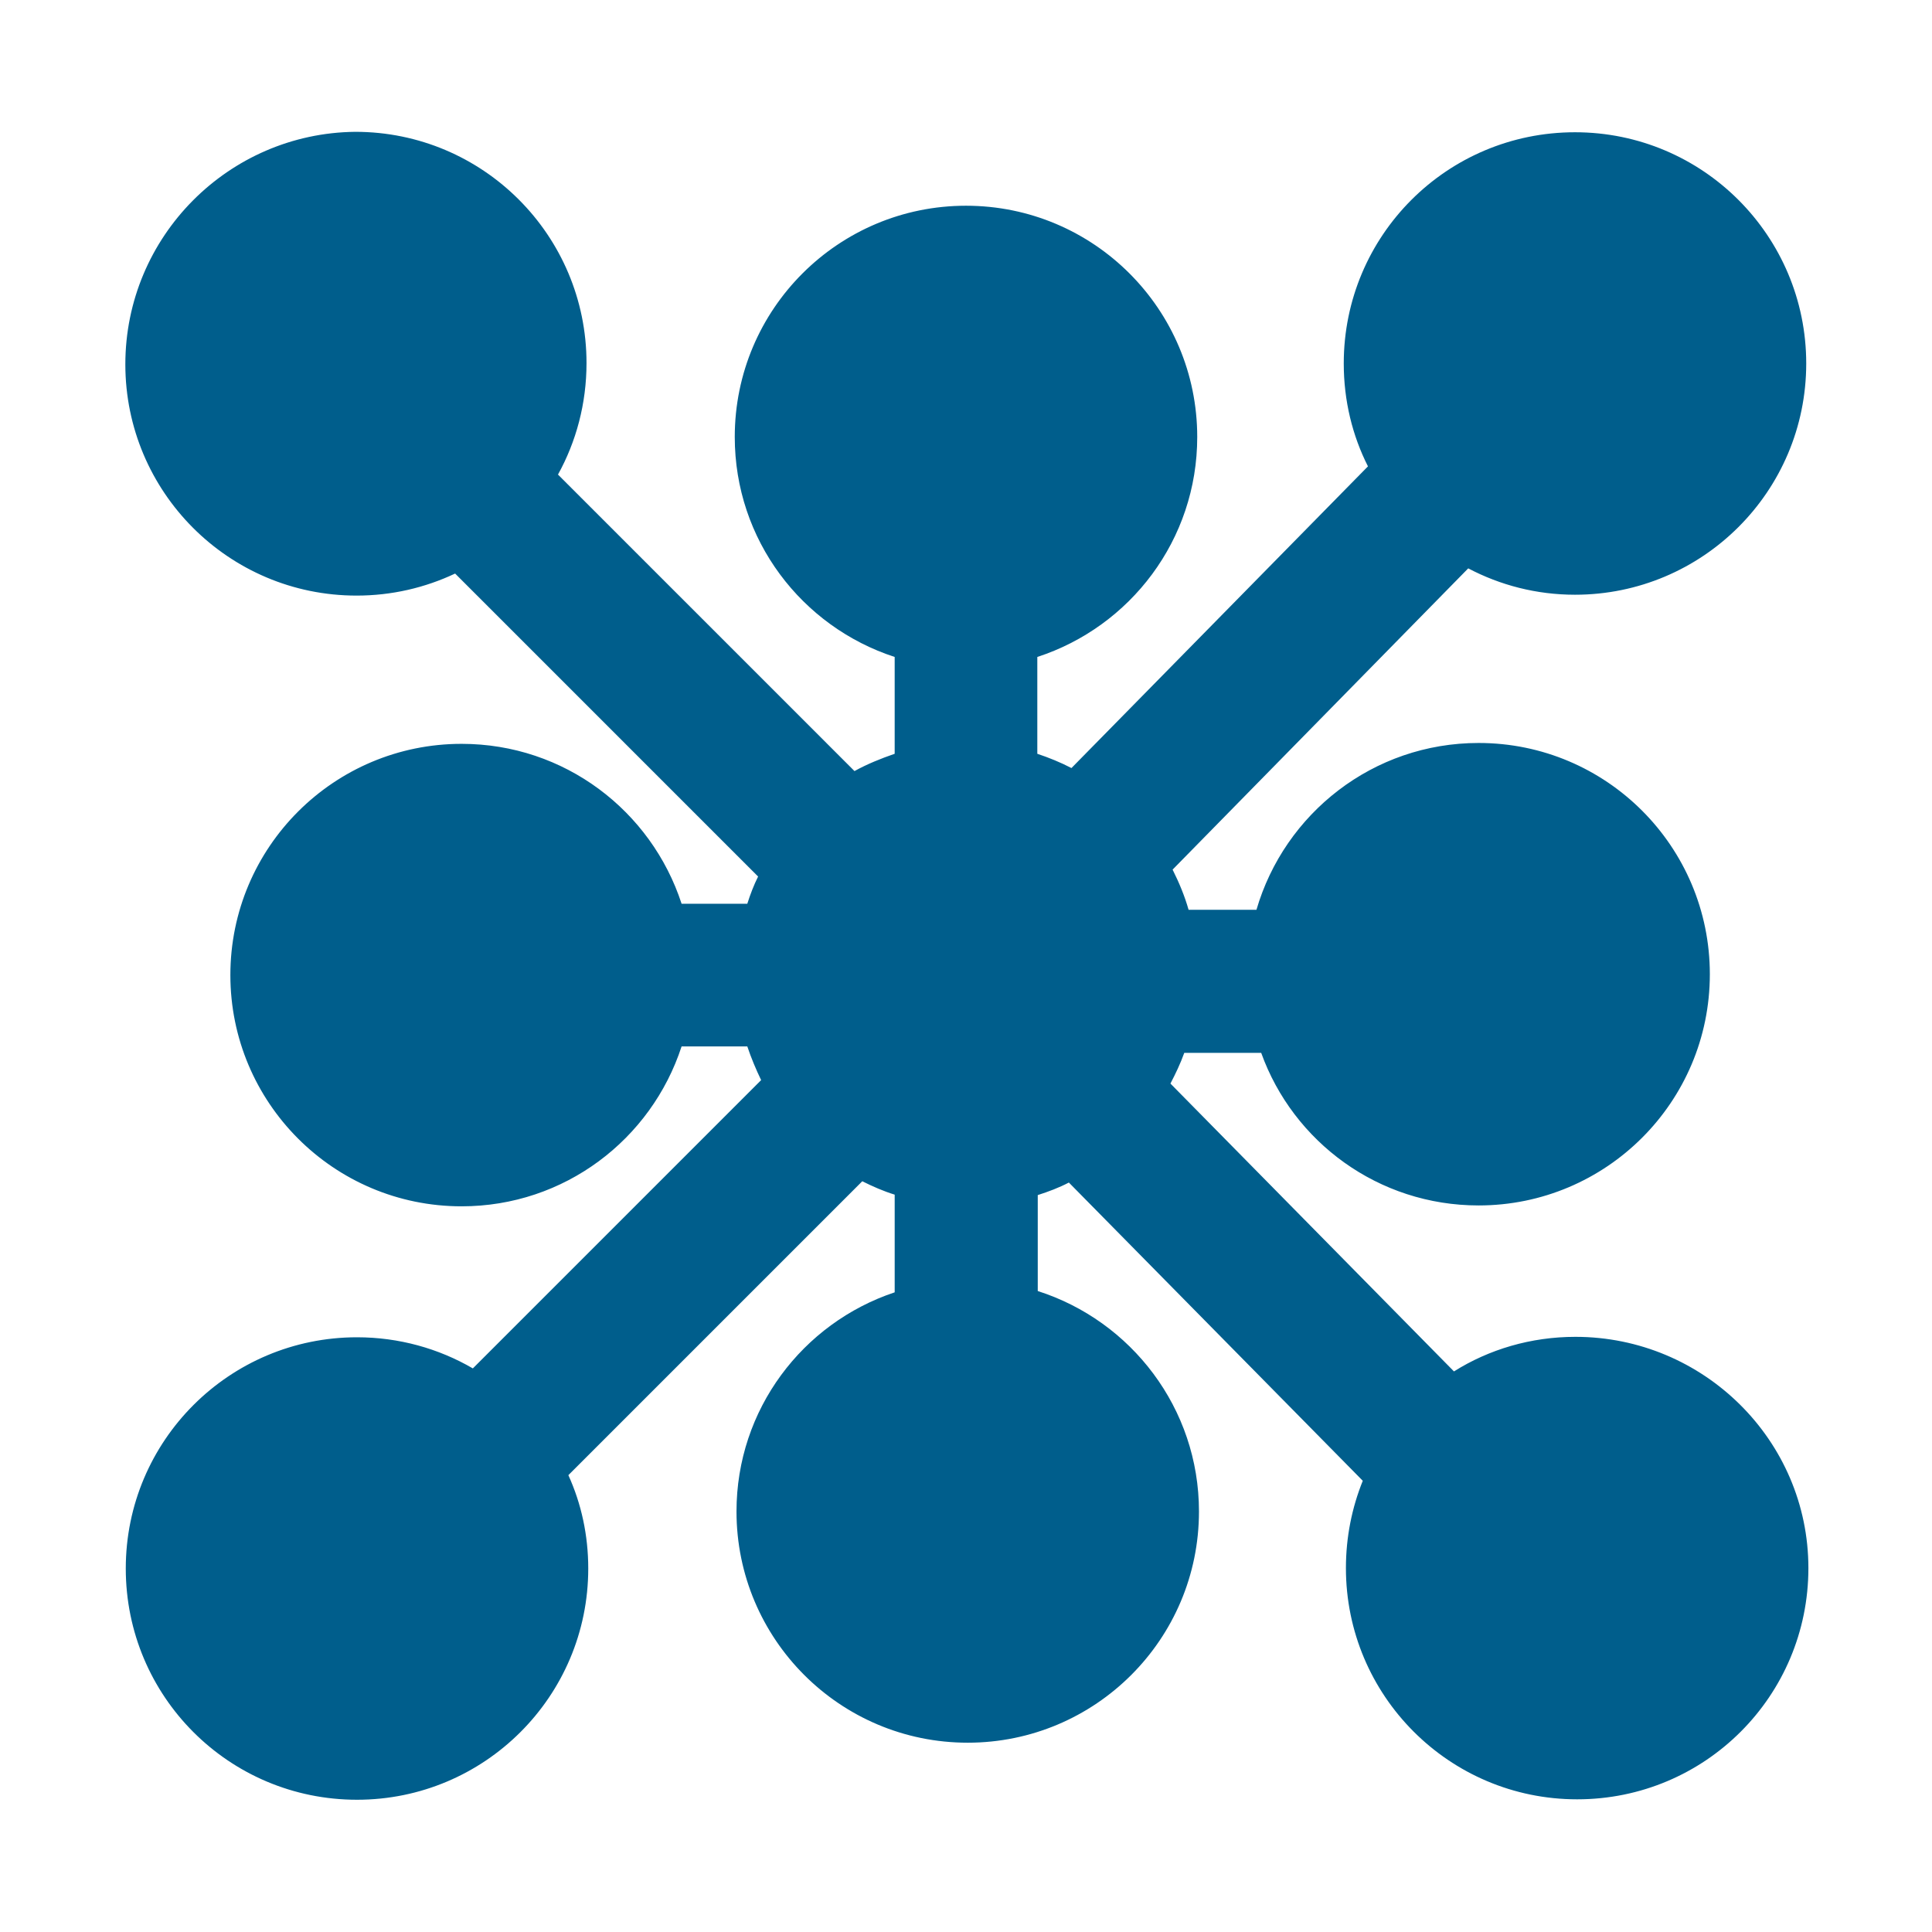
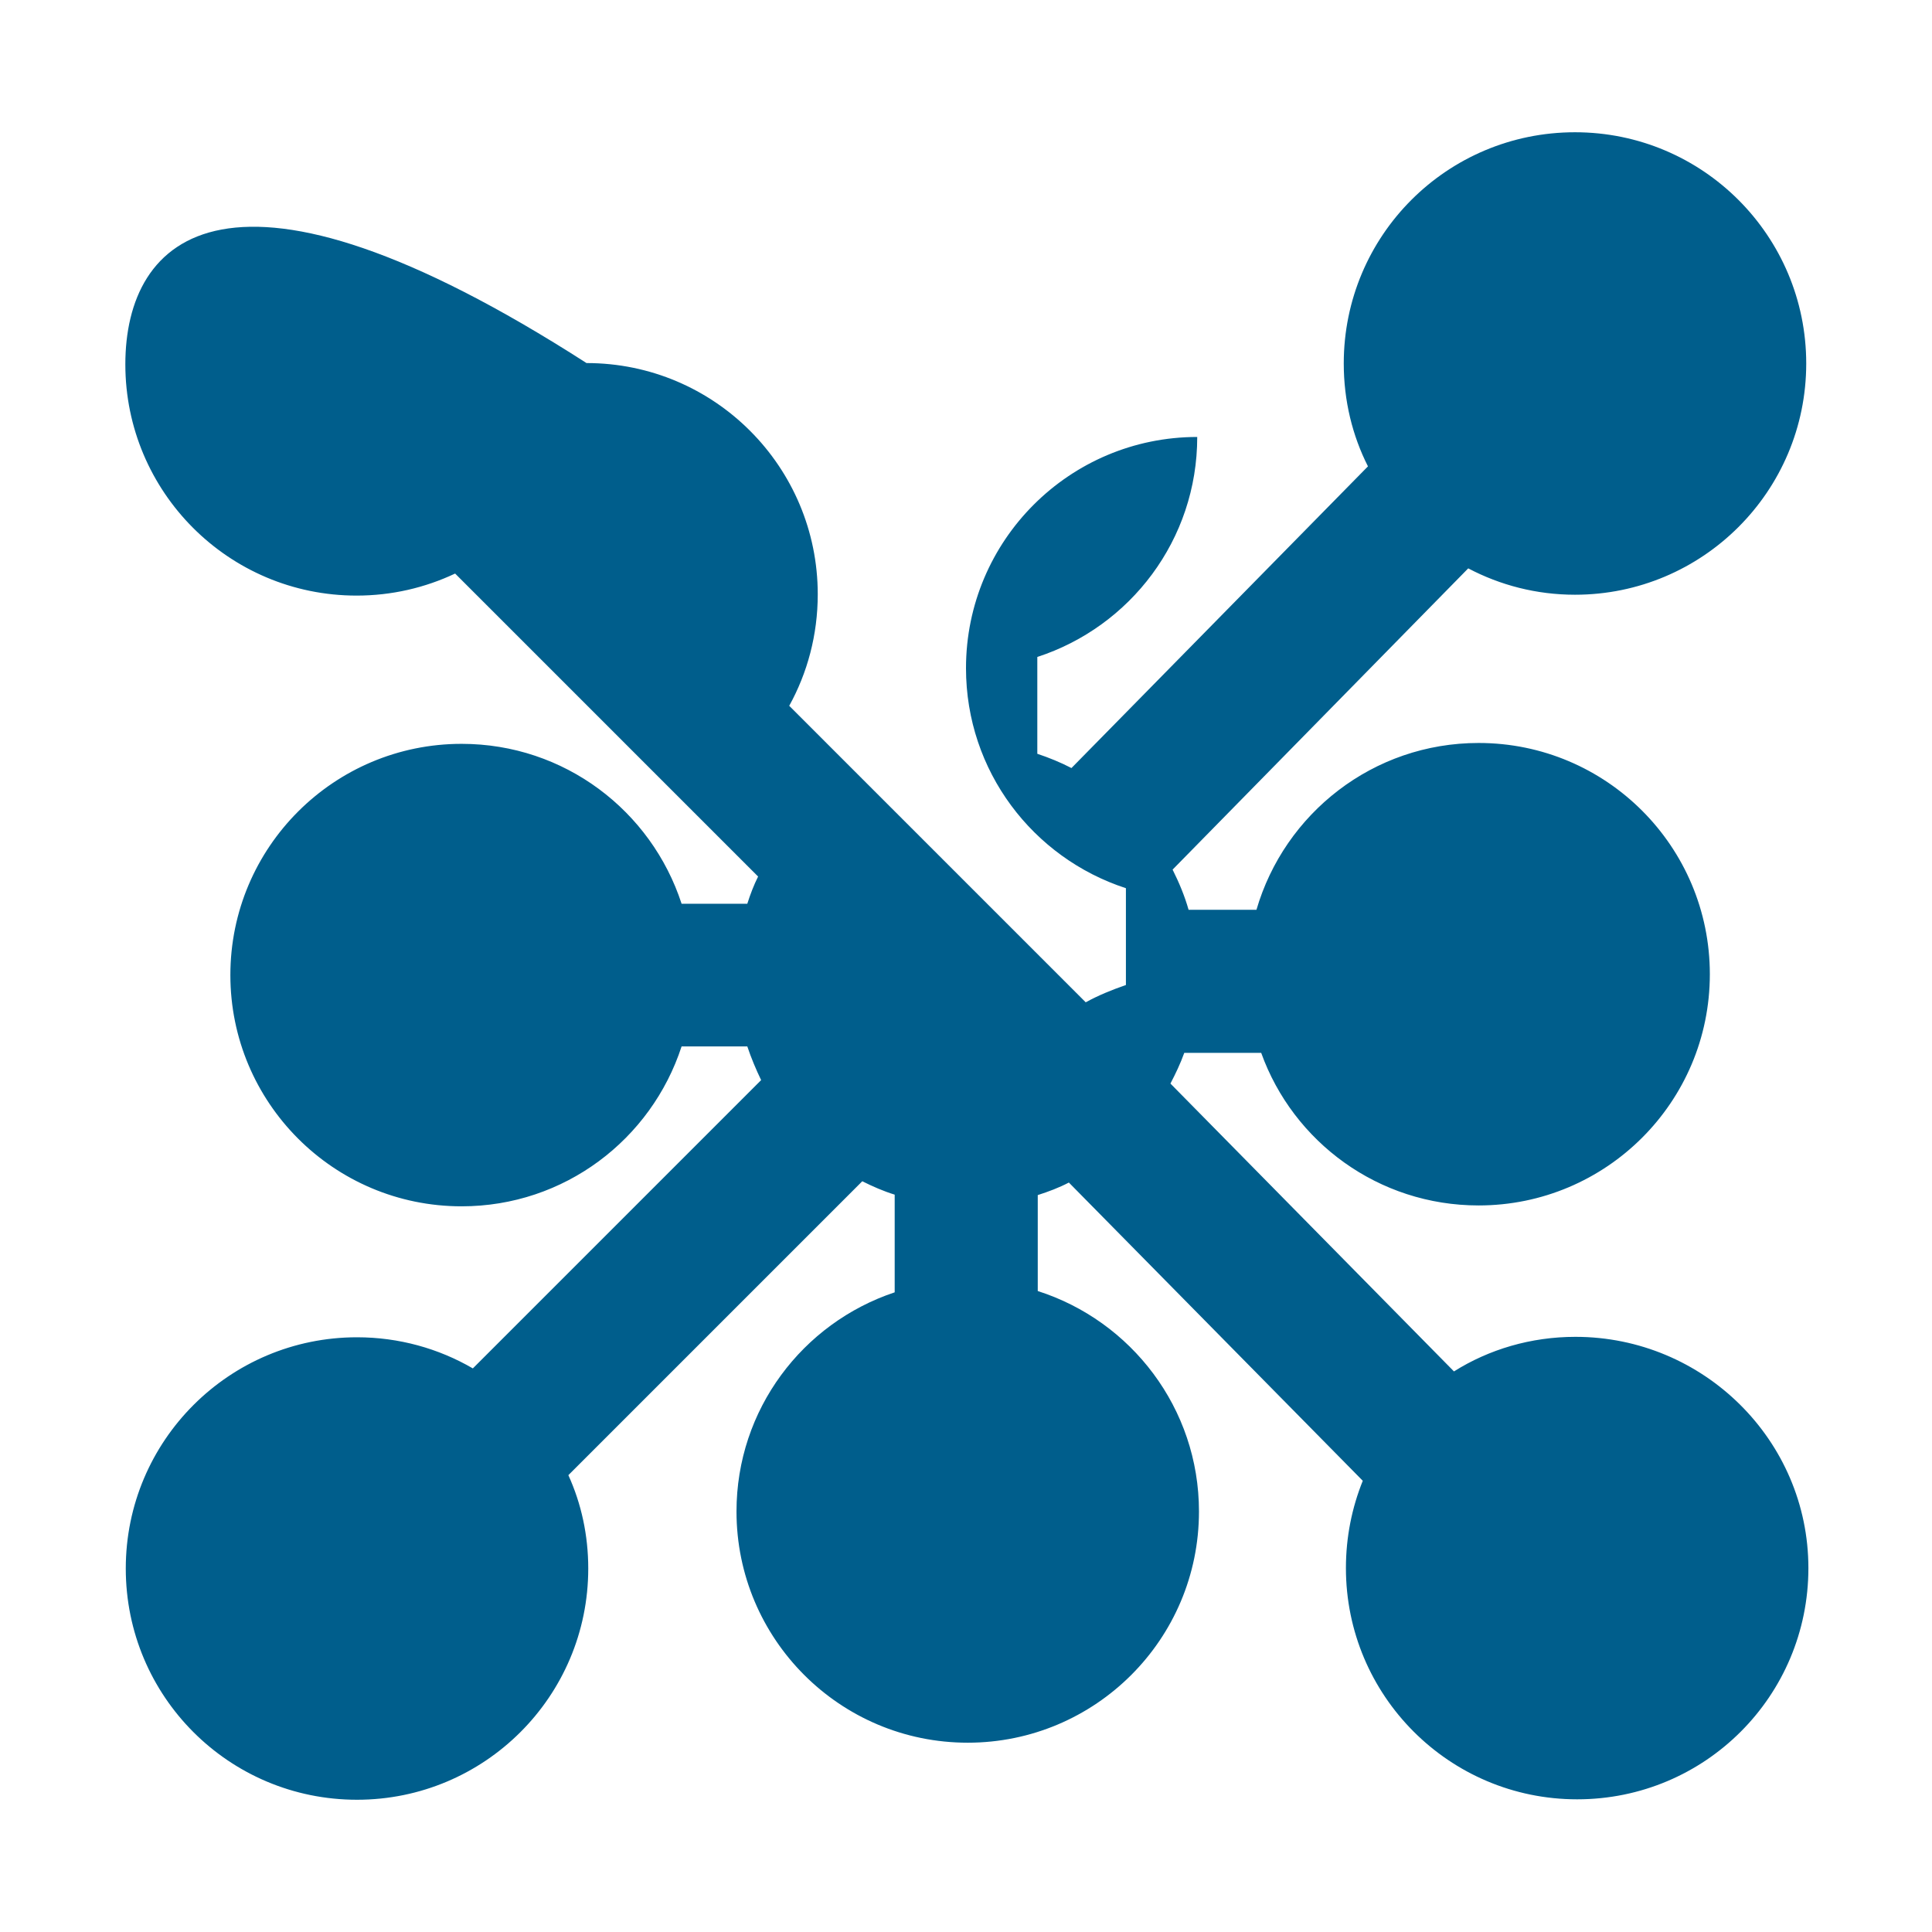
<svg xmlns="http://www.w3.org/2000/svg" version="1.1" id="Layer_1" x="0px" y="0px" width="447px" height="447px" viewBox="0 0 447 447" style="enable-background:new 0 0 447 447;" xml:space="preserve">
  <style type="text/css">
	.st0{fill:#005E8C;}
</style>
-   <path class="st0" d="M364.5,309.3c-10.3,0-20,2.9-28.1,8l-65.6-66.6c1.2-2.3,2.3-4.6,3.2-7.1h17.8c7.4,20.6,27.1,35.3,50.3,35.3  c29.5,0,53.5-23.9,53.5-53.5c0-29.5-23.9-53.5-53.5-53.5c-24.4,0-44.9,16.3-51.4,38.6H275c-0.9-3.2-2.2-6.3-3.7-9.3l68.4-69.7  c7.4,3.9,15.8,6.1,24.7,6.1c29.5,0,53.5-23.9,53.5-53.5c0-29.5-23.9-53.5-53.5-53.5s-53.5,23.9-53.5,53.5c0,8.6,2,16.7,5.6,23.8  l-68.6,69.8c-2.5-1.3-5.2-2.4-7.9-3.3v-22.4c21.5-7,37-27.1,37-50.9c0-29.5-23.9-53.5-53.5-53.5c-29.5,0-53.5,23.9-53.5,53.5  c0,23.8,15.5,43.9,37,50.9v22.4c-3.2,1.1-6.4,2.4-9.3,4l-68.6-68.6c4.2-7.6,6.6-16.4,6.6-25.8c0-29.5-23.9-53.5-53.5-53.5  C52.9,30.8,29,54.7,29,84.3c0,29.5,23.9,53.5,53.5,53.5c8.1,0,15.8-1.8,22.8-5.1l70.1,70.1c-1,2-1.8,4.1-2.5,6.3h-15.2  c-7-21.5-27.1-37-50.9-37c-29.5,0-53.5,23.9-53.5,53.5c0,29.5,23.9,53.5,53.5,53.5c23.8,0,43.9-15.5,50.9-37h15.2  c0.9,2.7,2,5.3,3.2,7.8l-66.7,66.7c-7.9-4.6-17.1-7.2-26.8-7.2c-29.5,0-53.5,23.9-53.5,53.5s23.9,53.5,53.5,53.5  c29.5,0,53.5-23.9,53.5-53.5c0-7.7-1.6-15-4.6-21.6l68-68c2.4,1.2,4.9,2.3,7.5,3.1v22.6c-21.3,7.1-36.6,27.1-36.6,50.7  c0,29.5,23.9,53.5,53.5,53.5c29.5,0,53.5-23.9,53.5-53.5c0-23.9-15.7-44.1-37.3-51v-22.2c2.5-0.8,4.9-1.7,7.2-2.9l68,69  c-2.5,6.2-3.9,13-3.9,20.2c0,29.5,23.9,53.5,53.5,53.5s53.5-23.9,53.5-53.5S394.1,309.3,364.5,309.3z" />
+   <path class="st0" d="M364.5,309.3c-10.3,0-20,2.9-28.1,8l-65.6-66.6c1.2-2.3,2.3-4.6,3.2-7.1h17.8c7.4,20.6,27.1,35.3,50.3,35.3  c29.5,0,53.5-23.9,53.5-53.5c0-29.5-23.9-53.5-53.5-53.5c-24.4,0-44.9,16.3-51.4,38.6H275c-0.9-3.2-2.2-6.3-3.7-9.3l68.4-69.7  c7.4,3.9,15.8,6.1,24.7,6.1c29.5,0,53.5-23.9,53.5-53.5c0-29.5-23.9-53.5-53.5-53.5s-53.5,23.9-53.5,53.5c0,8.6,2,16.7,5.6,23.8  l-68.6,69.8c-2.5-1.3-5.2-2.4-7.9-3.3v-22.4c21.5-7,37-27.1,37-50.9c-29.5,0-53.5,23.9-53.5,53.5  c0,23.8,15.5,43.9,37,50.9v22.4c-3.2,1.1-6.4,2.4-9.3,4l-68.6-68.6c4.2-7.6,6.6-16.4,6.6-25.8c0-29.5-23.9-53.5-53.5-53.5  C52.9,30.8,29,54.7,29,84.3c0,29.5,23.9,53.5,53.5,53.5c8.1,0,15.8-1.8,22.8-5.1l70.1,70.1c-1,2-1.8,4.1-2.5,6.3h-15.2  c-7-21.5-27.1-37-50.9-37c-29.5,0-53.5,23.9-53.5,53.5c0,29.5,23.9,53.5,53.5,53.5c23.8,0,43.9-15.5,50.9-37h15.2  c0.9,2.7,2,5.3,3.2,7.8l-66.7,66.7c-7.9-4.6-17.1-7.2-26.8-7.2c-29.5,0-53.5,23.9-53.5,53.5s23.9,53.5,53.5,53.5  c29.5,0,53.5-23.9,53.5-53.5c0-7.7-1.6-15-4.6-21.6l68-68c2.4,1.2,4.9,2.3,7.5,3.1v22.6c-21.3,7.1-36.6,27.1-36.6,50.7  c0,29.5,23.9,53.5,53.5,53.5c29.5,0,53.5-23.9,53.5-53.5c0-23.9-15.7-44.1-37.3-51v-22.2c2.5-0.8,4.9-1.7,7.2-2.9l68,69  c-2.5,6.2-3.9,13-3.9,20.2c0,29.5,23.9,53.5,53.5,53.5s53.5-23.9,53.5-53.5S394.1,309.3,364.5,309.3z" />
</svg>